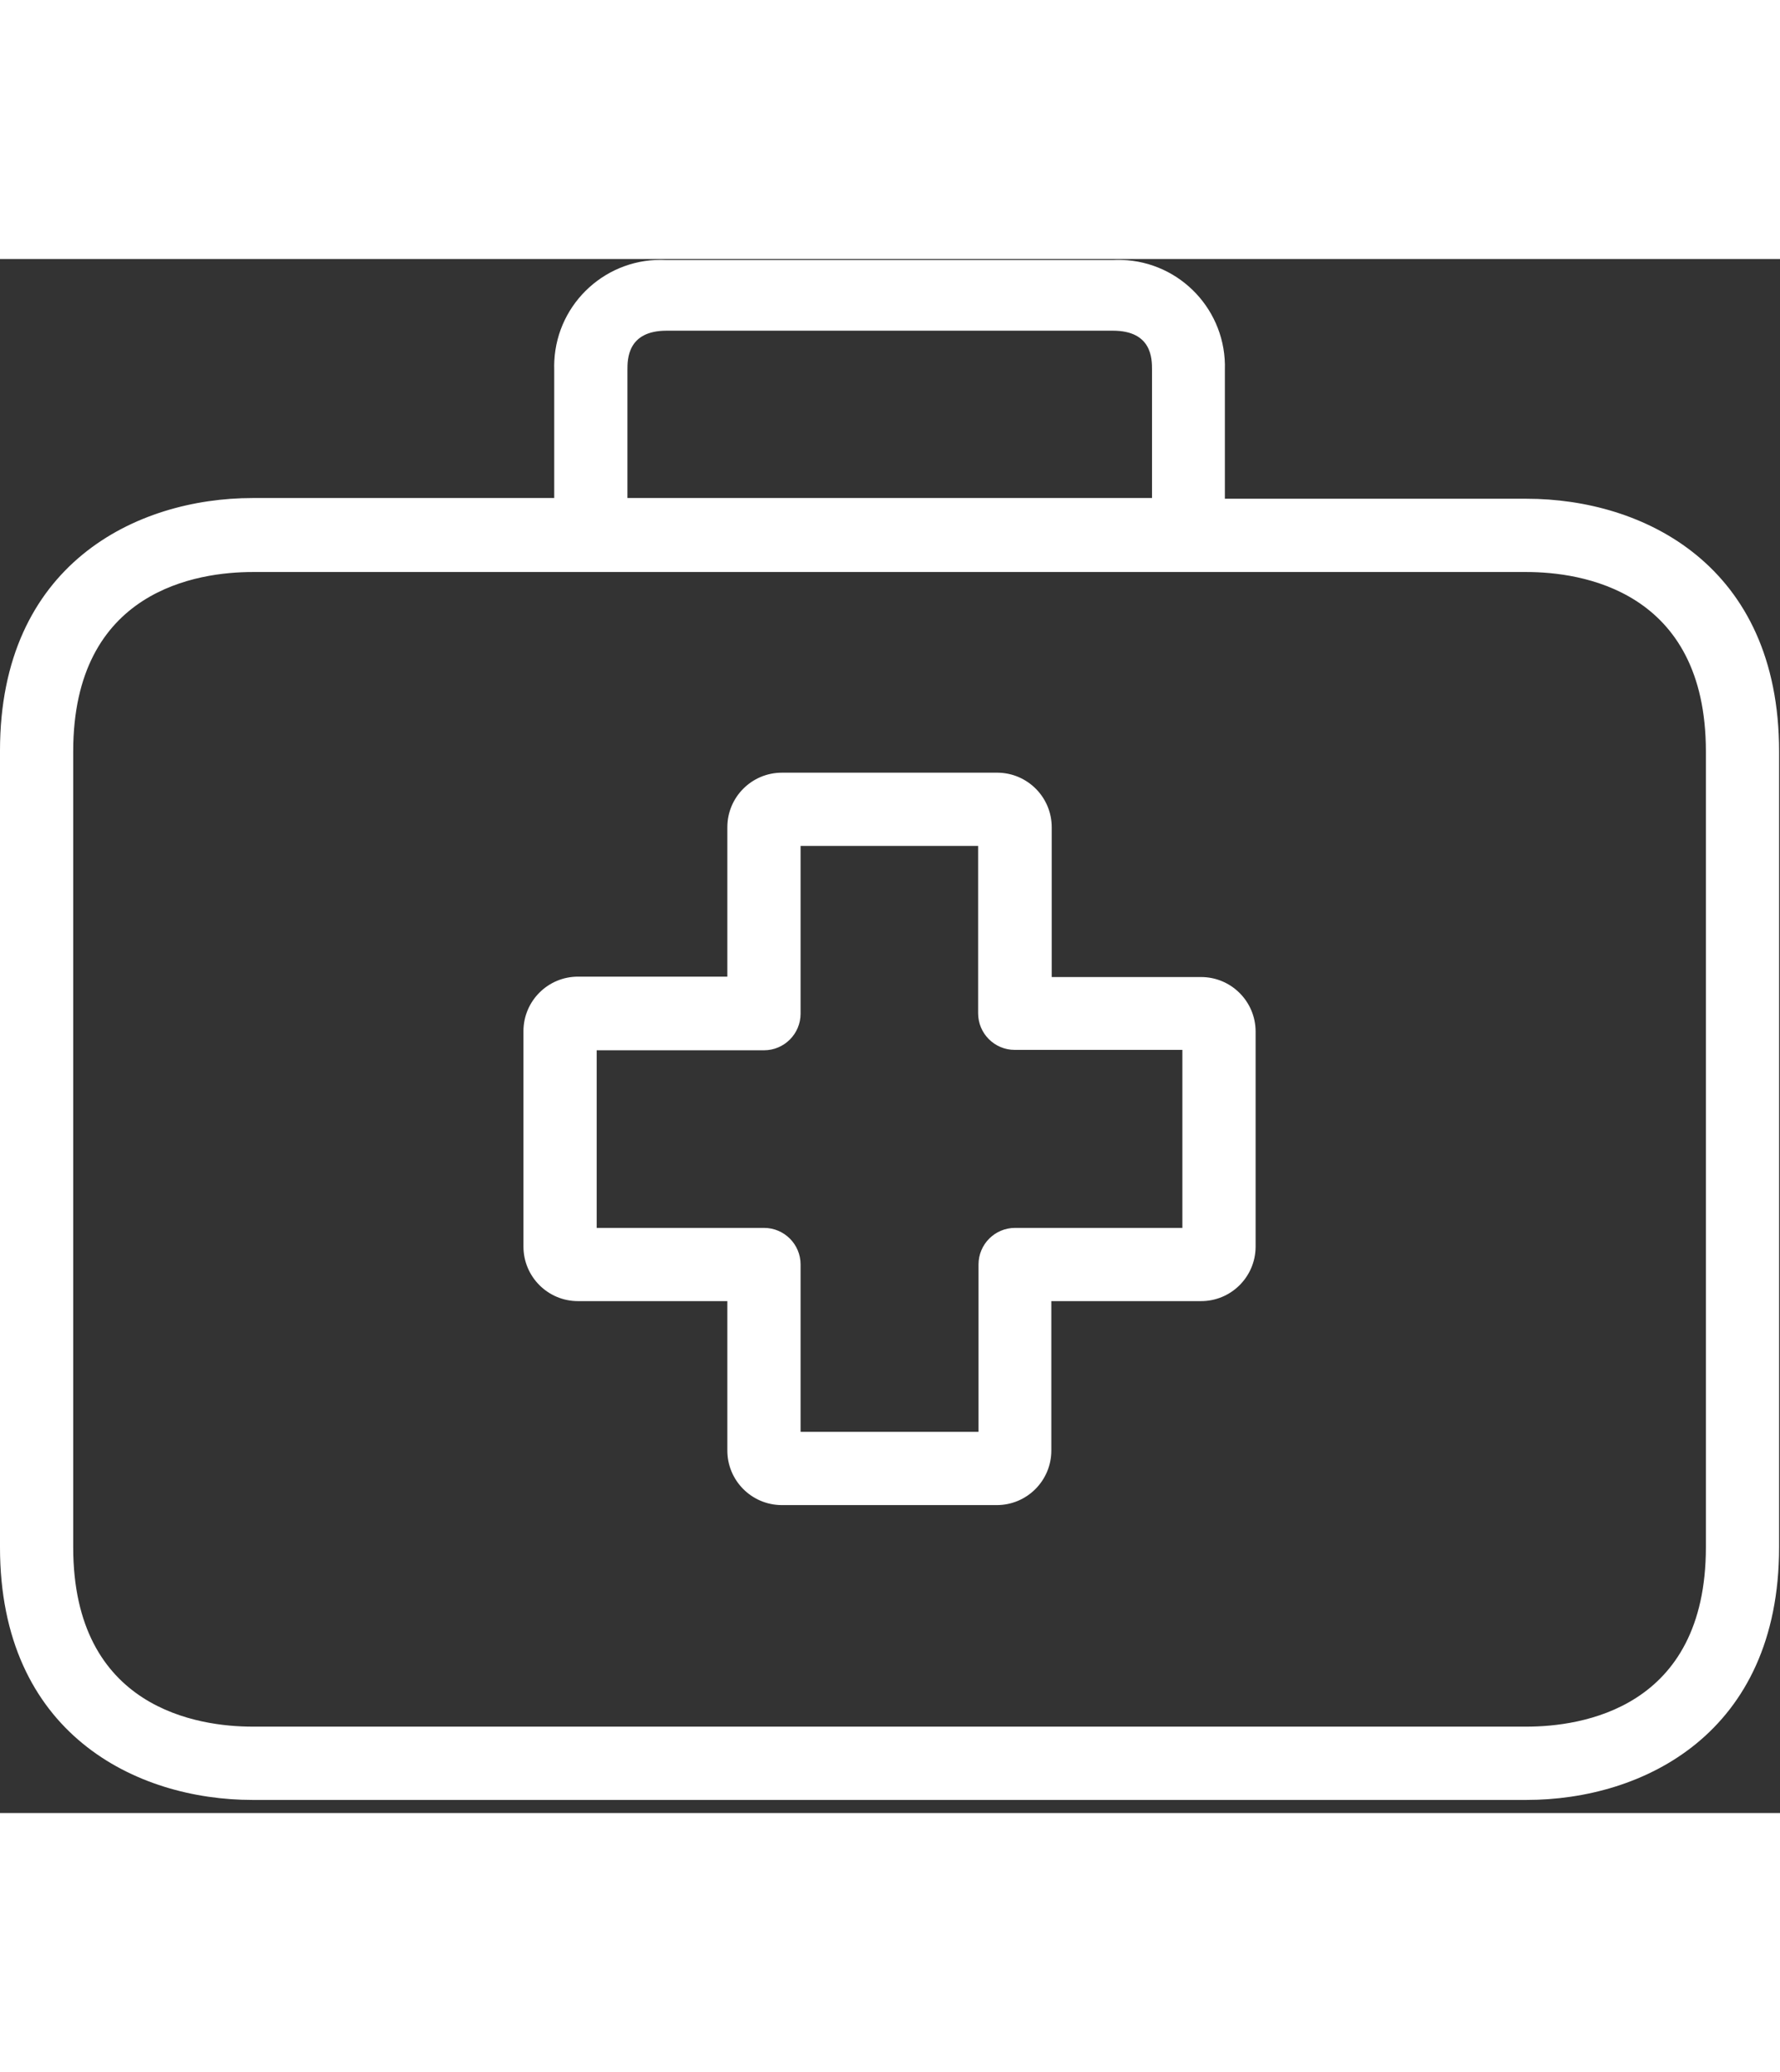
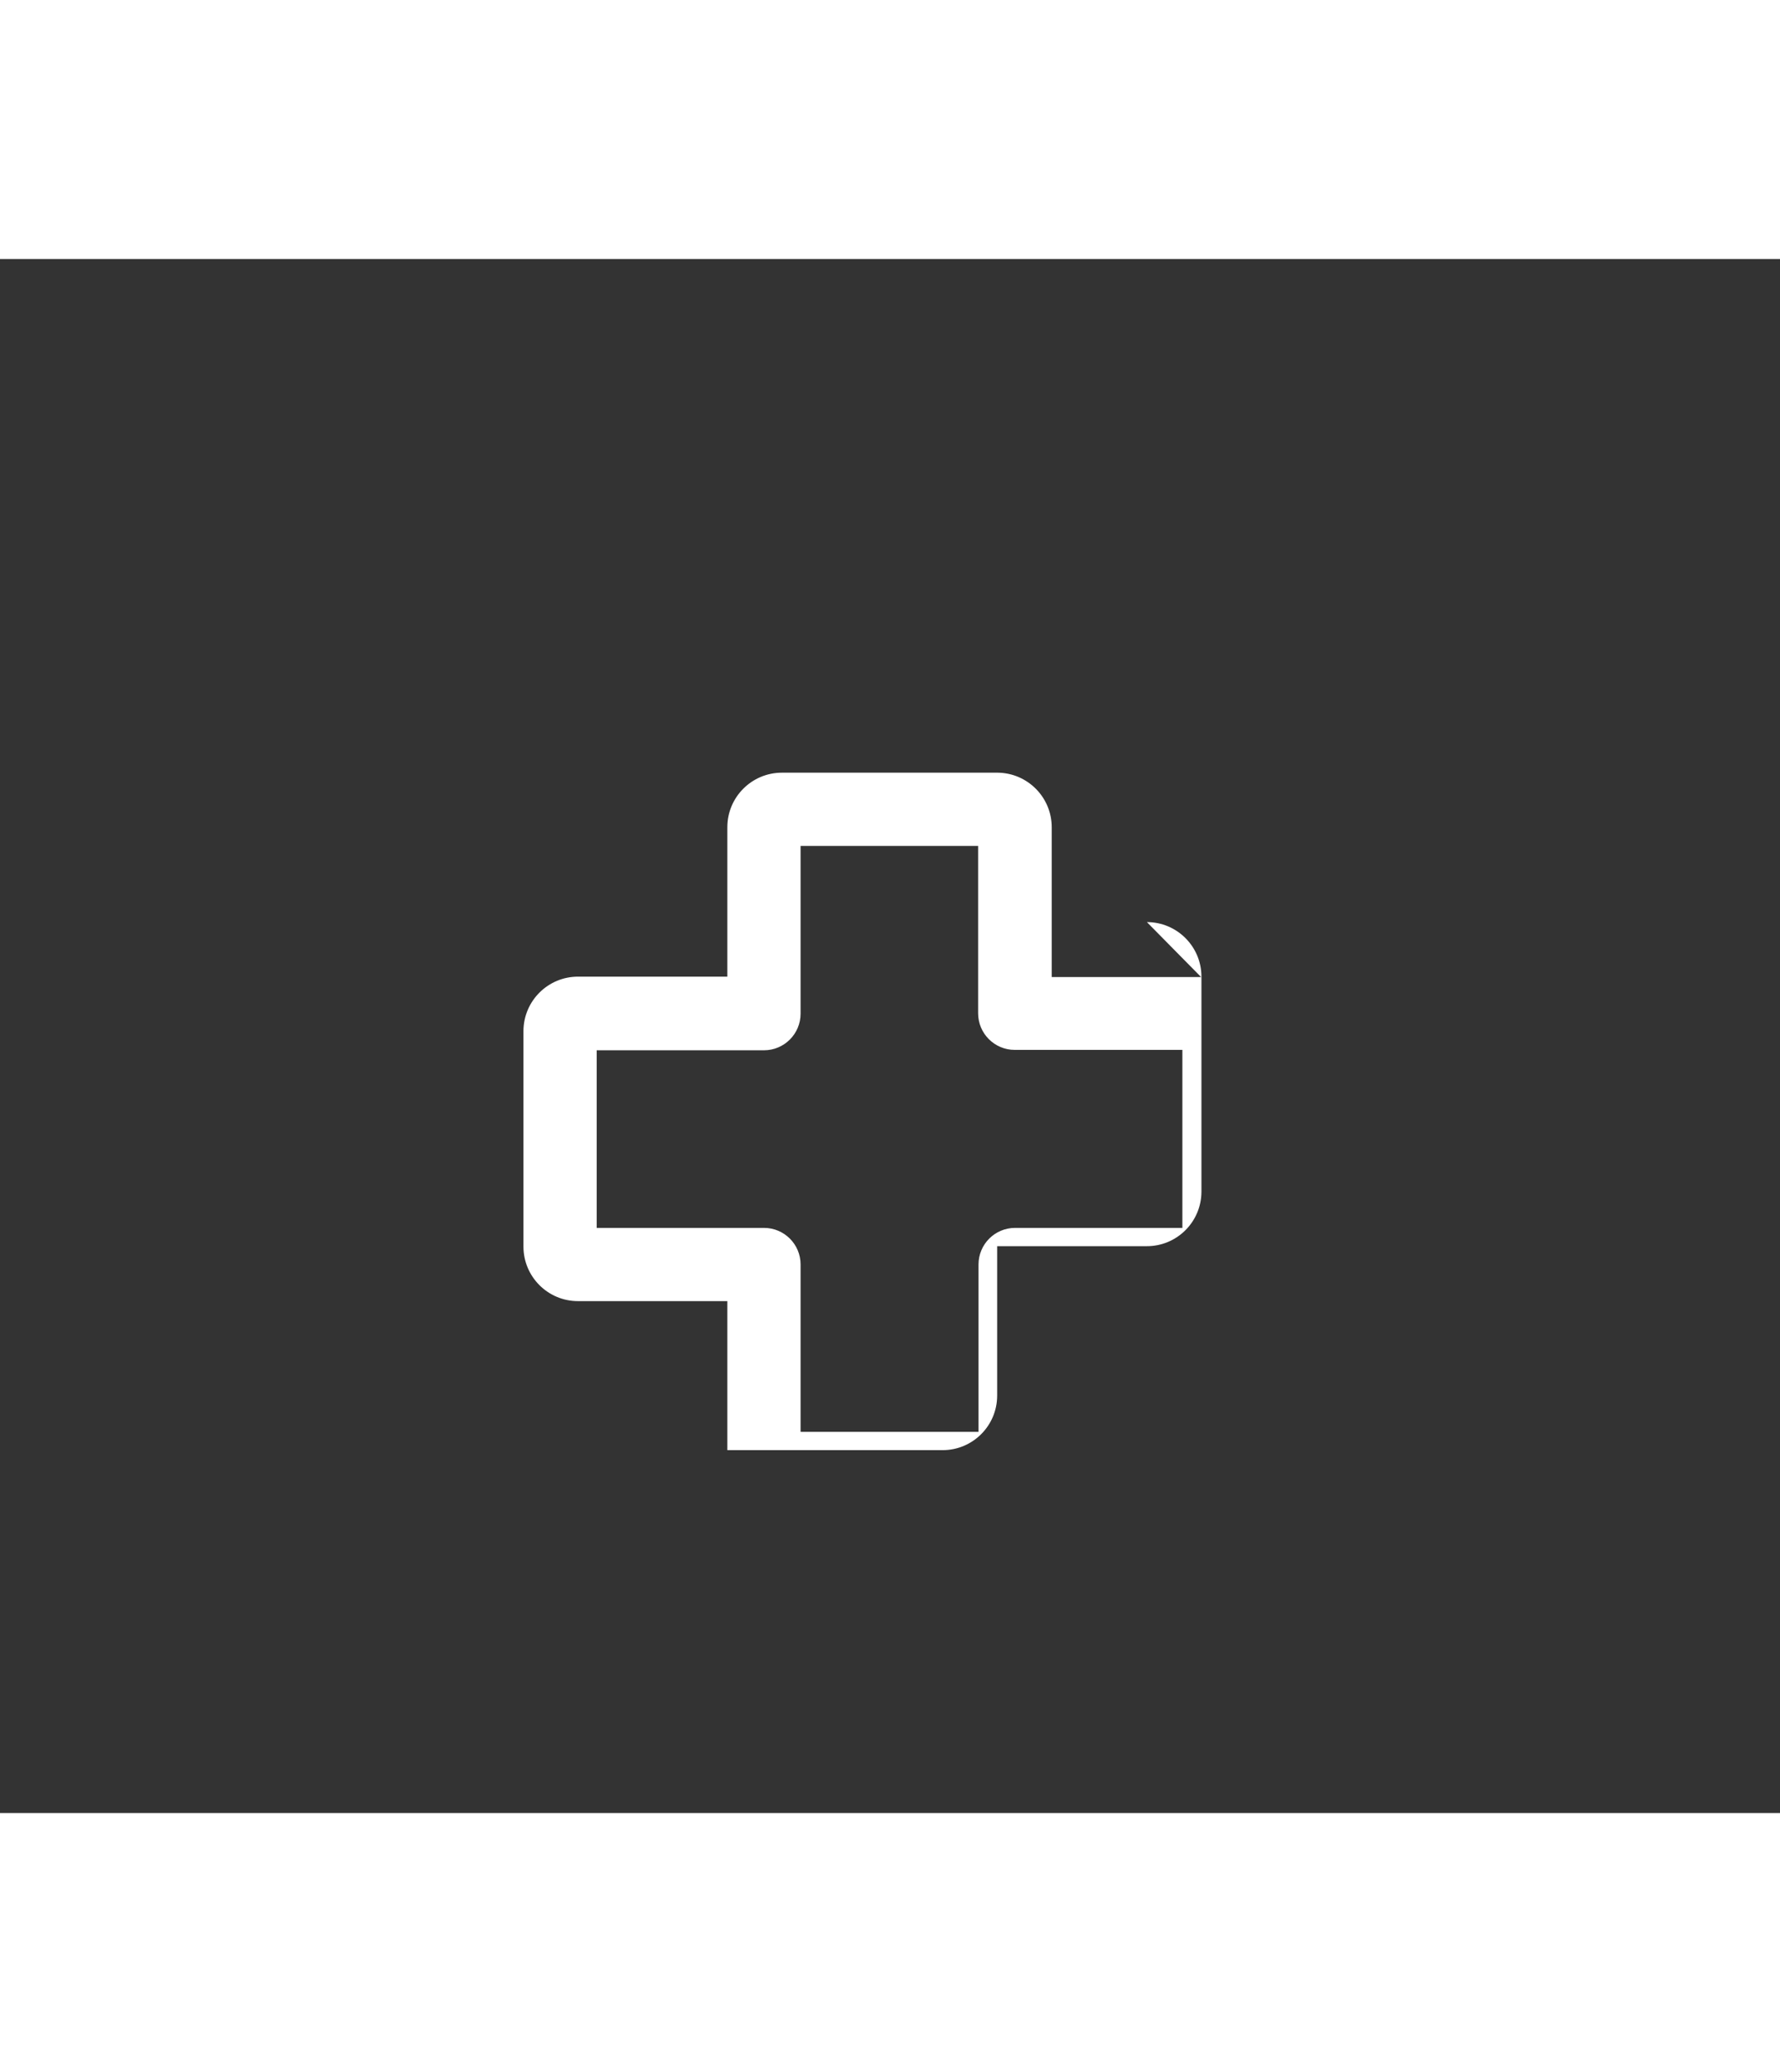
<svg xmlns="http://www.w3.org/2000/svg" height="64" viewBox="0 0 55 48" width="55">
  <rect x="0" y="0" width="55" height="48" fill="#333333" stroke="none" />
  <g fill="#fff">
-     <path d="m37.112 22.178h-4.615v-4.615c.006-.931-.744-1.69-1.674-1.697h-6.663c-.931 0-1.686.755-1.686 1.685v4.615h-4.604c-.93-.006-1.69.743-1.696 1.674v6.663c0 .93.754 1.685 1.685 1.685h4.615v4.603c-.006.931.743 1.69 1.674 1.697h6.652c.93 0 1.685-.754 1.685-1.685v-4.615h4.615c.931.006 1.69-.743 1.697-1.674v-6.651c0-.93-.755-1.685-1.685-1.685zm-.577 7.748h-5.17c-.624 0-1.13.506-1.13 1.13v5.17h-5.498v-5.17c0-.624-.506-1.13-1.13-1.13h-5.17v-5.486h5.17c.624 0 1.13-.507 1.13-1.131v-5.18h5.486v5.168c0 .625.507 1.131 1.131 1.131h5.18v5.498z" />
-     <path d="m47.167 7.405h-9.32v-3.981c.058-1.817-1.367-3.337-3.184-3.396-.092-.003-.185-.002-.277.003h-13.8c-1.815-.095-3.364 1.3-3.458 3.115-.005.093-.006.185-.003.278v3.959h-9.32c-3.597 0-7.805 2.047-7.805 7.804v24.603c0 5.757 4.208 7.805 7.805 7.805h39.362c3.597 0 7.805-2.048 7.805-7.805v-24.58c0-5.757-4.197-7.805-7.805-7.805zm-27.78-3.981c0-.328 0-1.21 1.21-1.21h13.789c1.21 0 1.21.87 1.21 1.21v3.959h-16.209v-3.96zm33.323 36.365c0 5-3.869 5.542-5.543 5.542h-39.362c-1.663 0-5.543-.543-5.543-5.542v-24.579c0-5 3.869-5.542 5.543-5.542h39.362c1.663 0 5.543.542 5.543 5.542z" />
+     <path d="m37.112 22.178h-4.615v-4.615c.006-.931-.744-1.69-1.674-1.697h-6.663c-.931 0-1.686.755-1.686 1.685v4.615h-4.604c-.93-.006-1.69.743-1.696 1.674v6.663c0 .93.754 1.685 1.685 1.685h4.615v4.603h6.652c.93 0 1.685-.754 1.685-1.685v-4.615h4.615c.931.006 1.69-.743 1.697-1.674v-6.651c0-.93-.755-1.685-1.685-1.685zm-.577 7.748h-5.17c-.624 0-1.13.506-1.13 1.13v5.17h-5.498v-5.17c0-.624-.506-1.13-1.13-1.13h-5.17v-5.486h5.17c.624 0 1.13-.507 1.13-1.131v-5.18h5.486v5.168c0 .625.507 1.131 1.131 1.131h5.18v5.498z" />
  </g>
</svg>